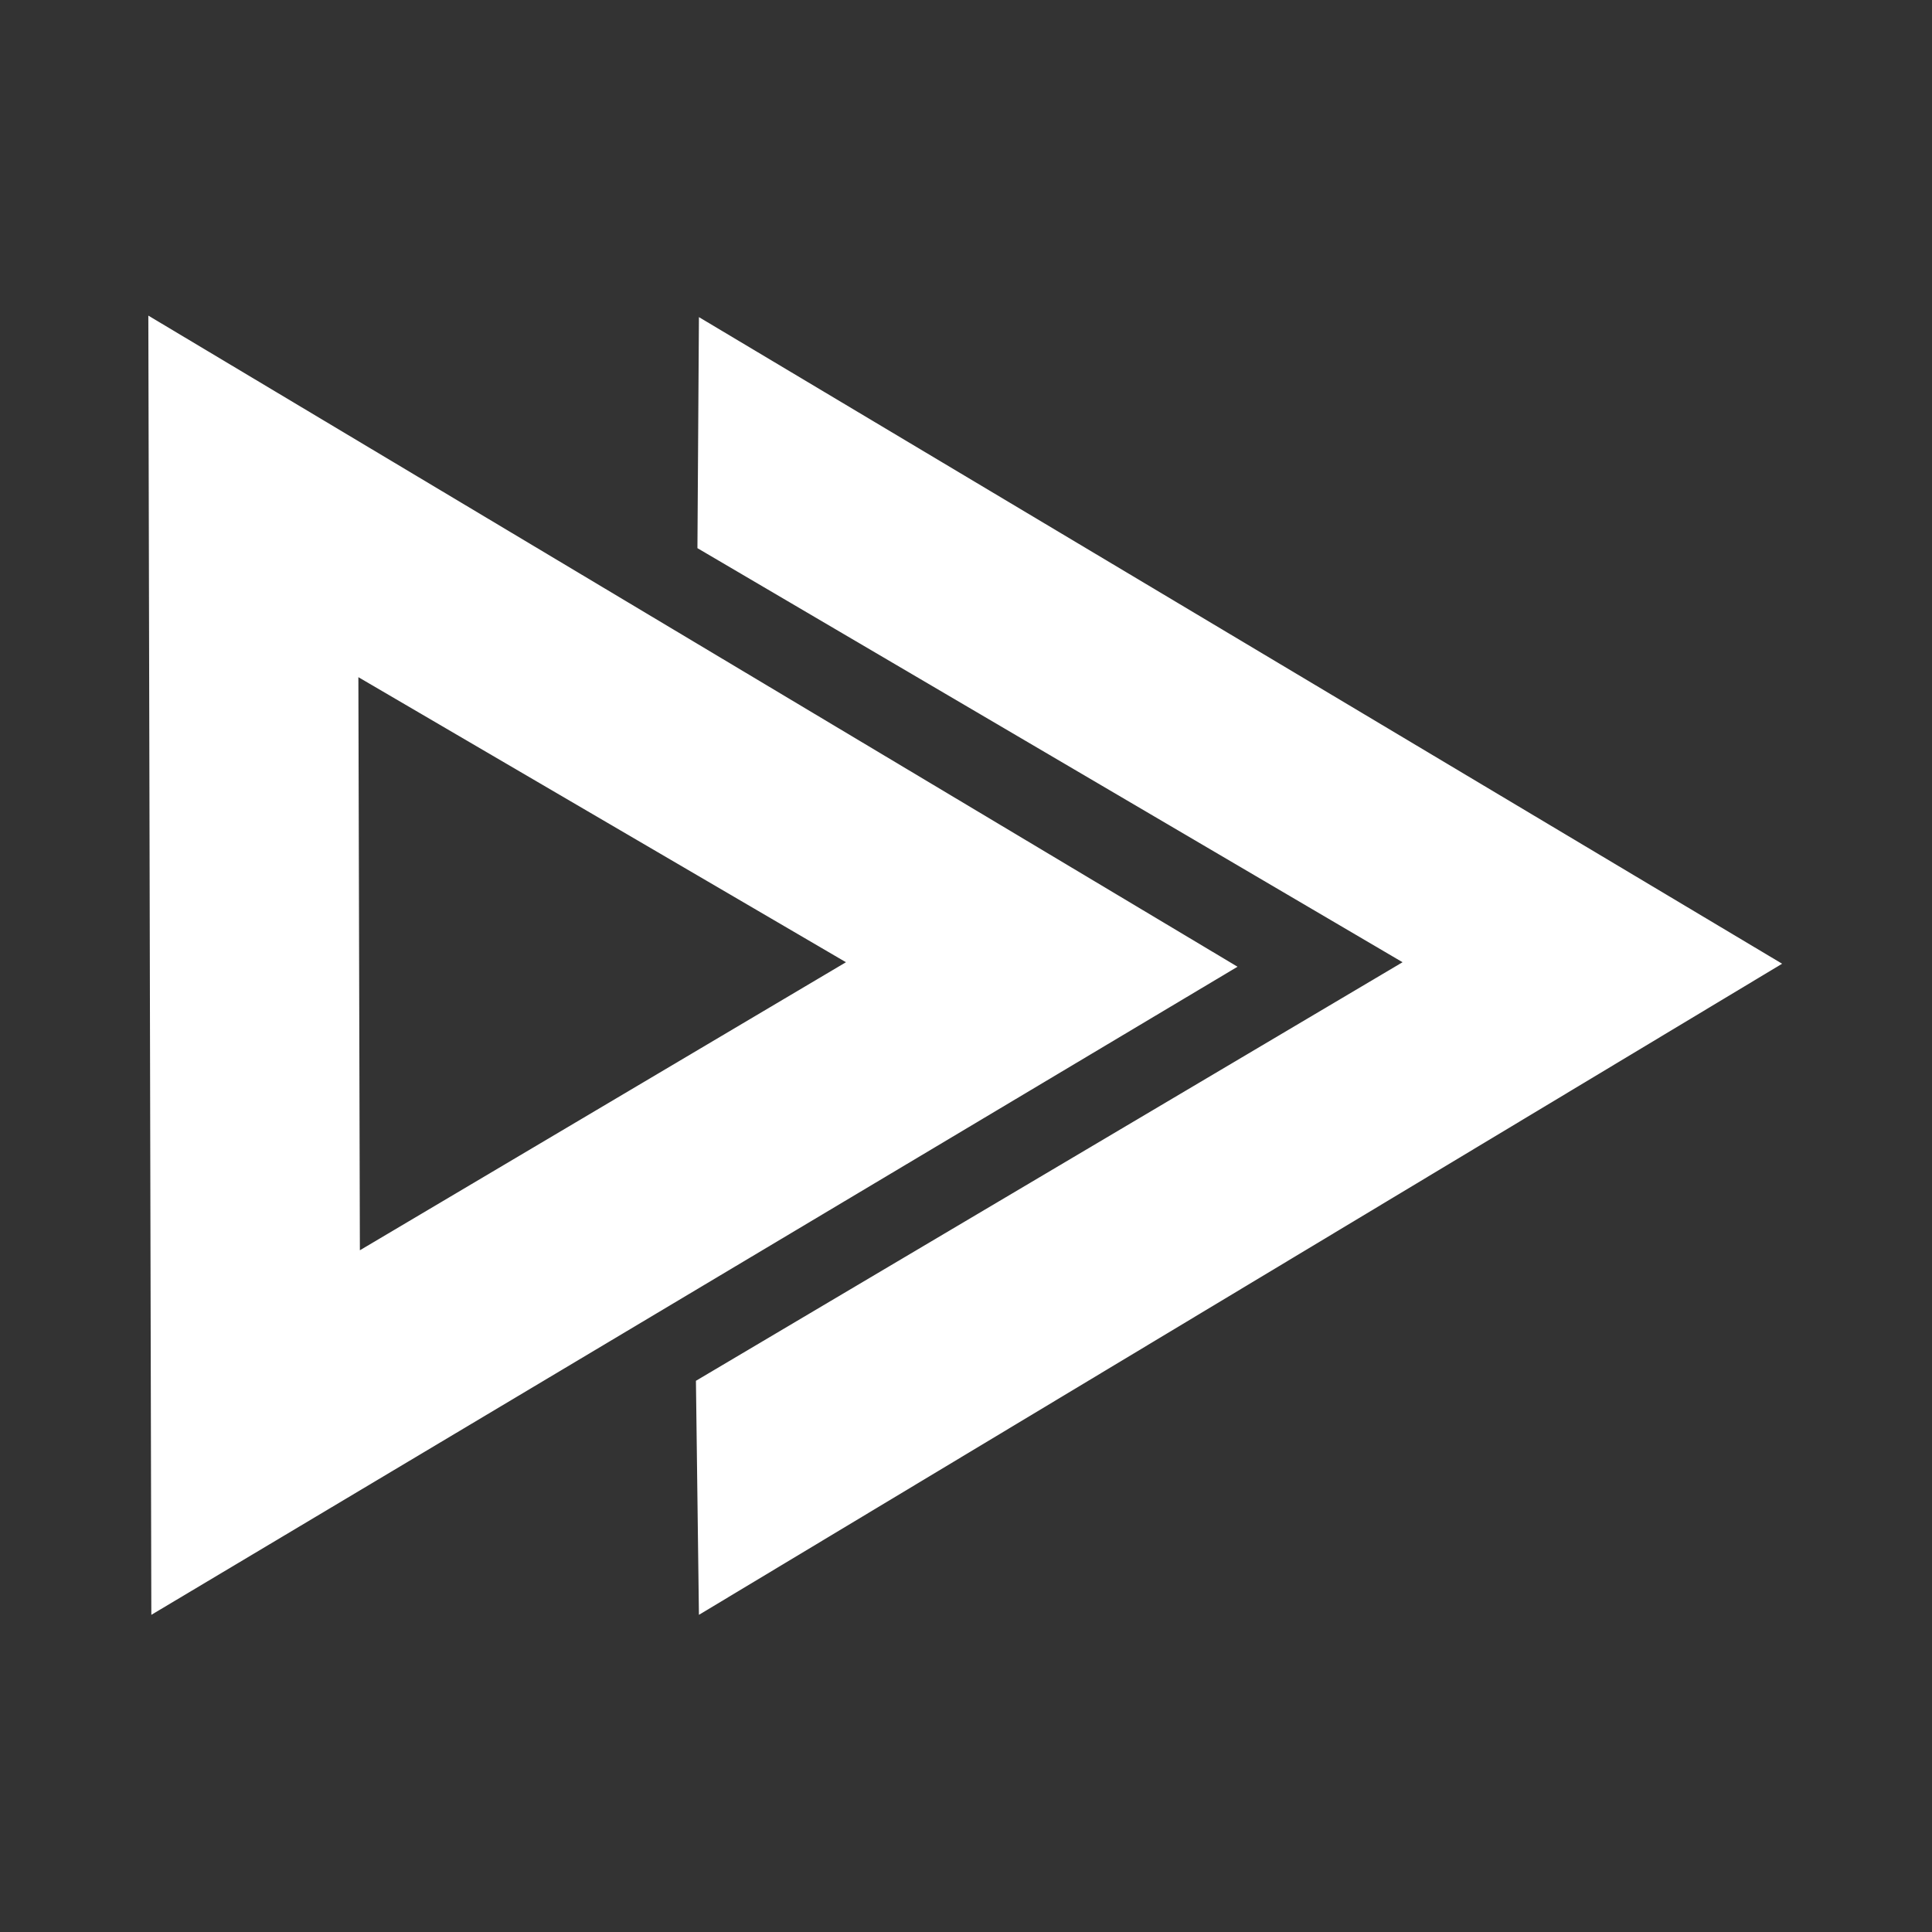
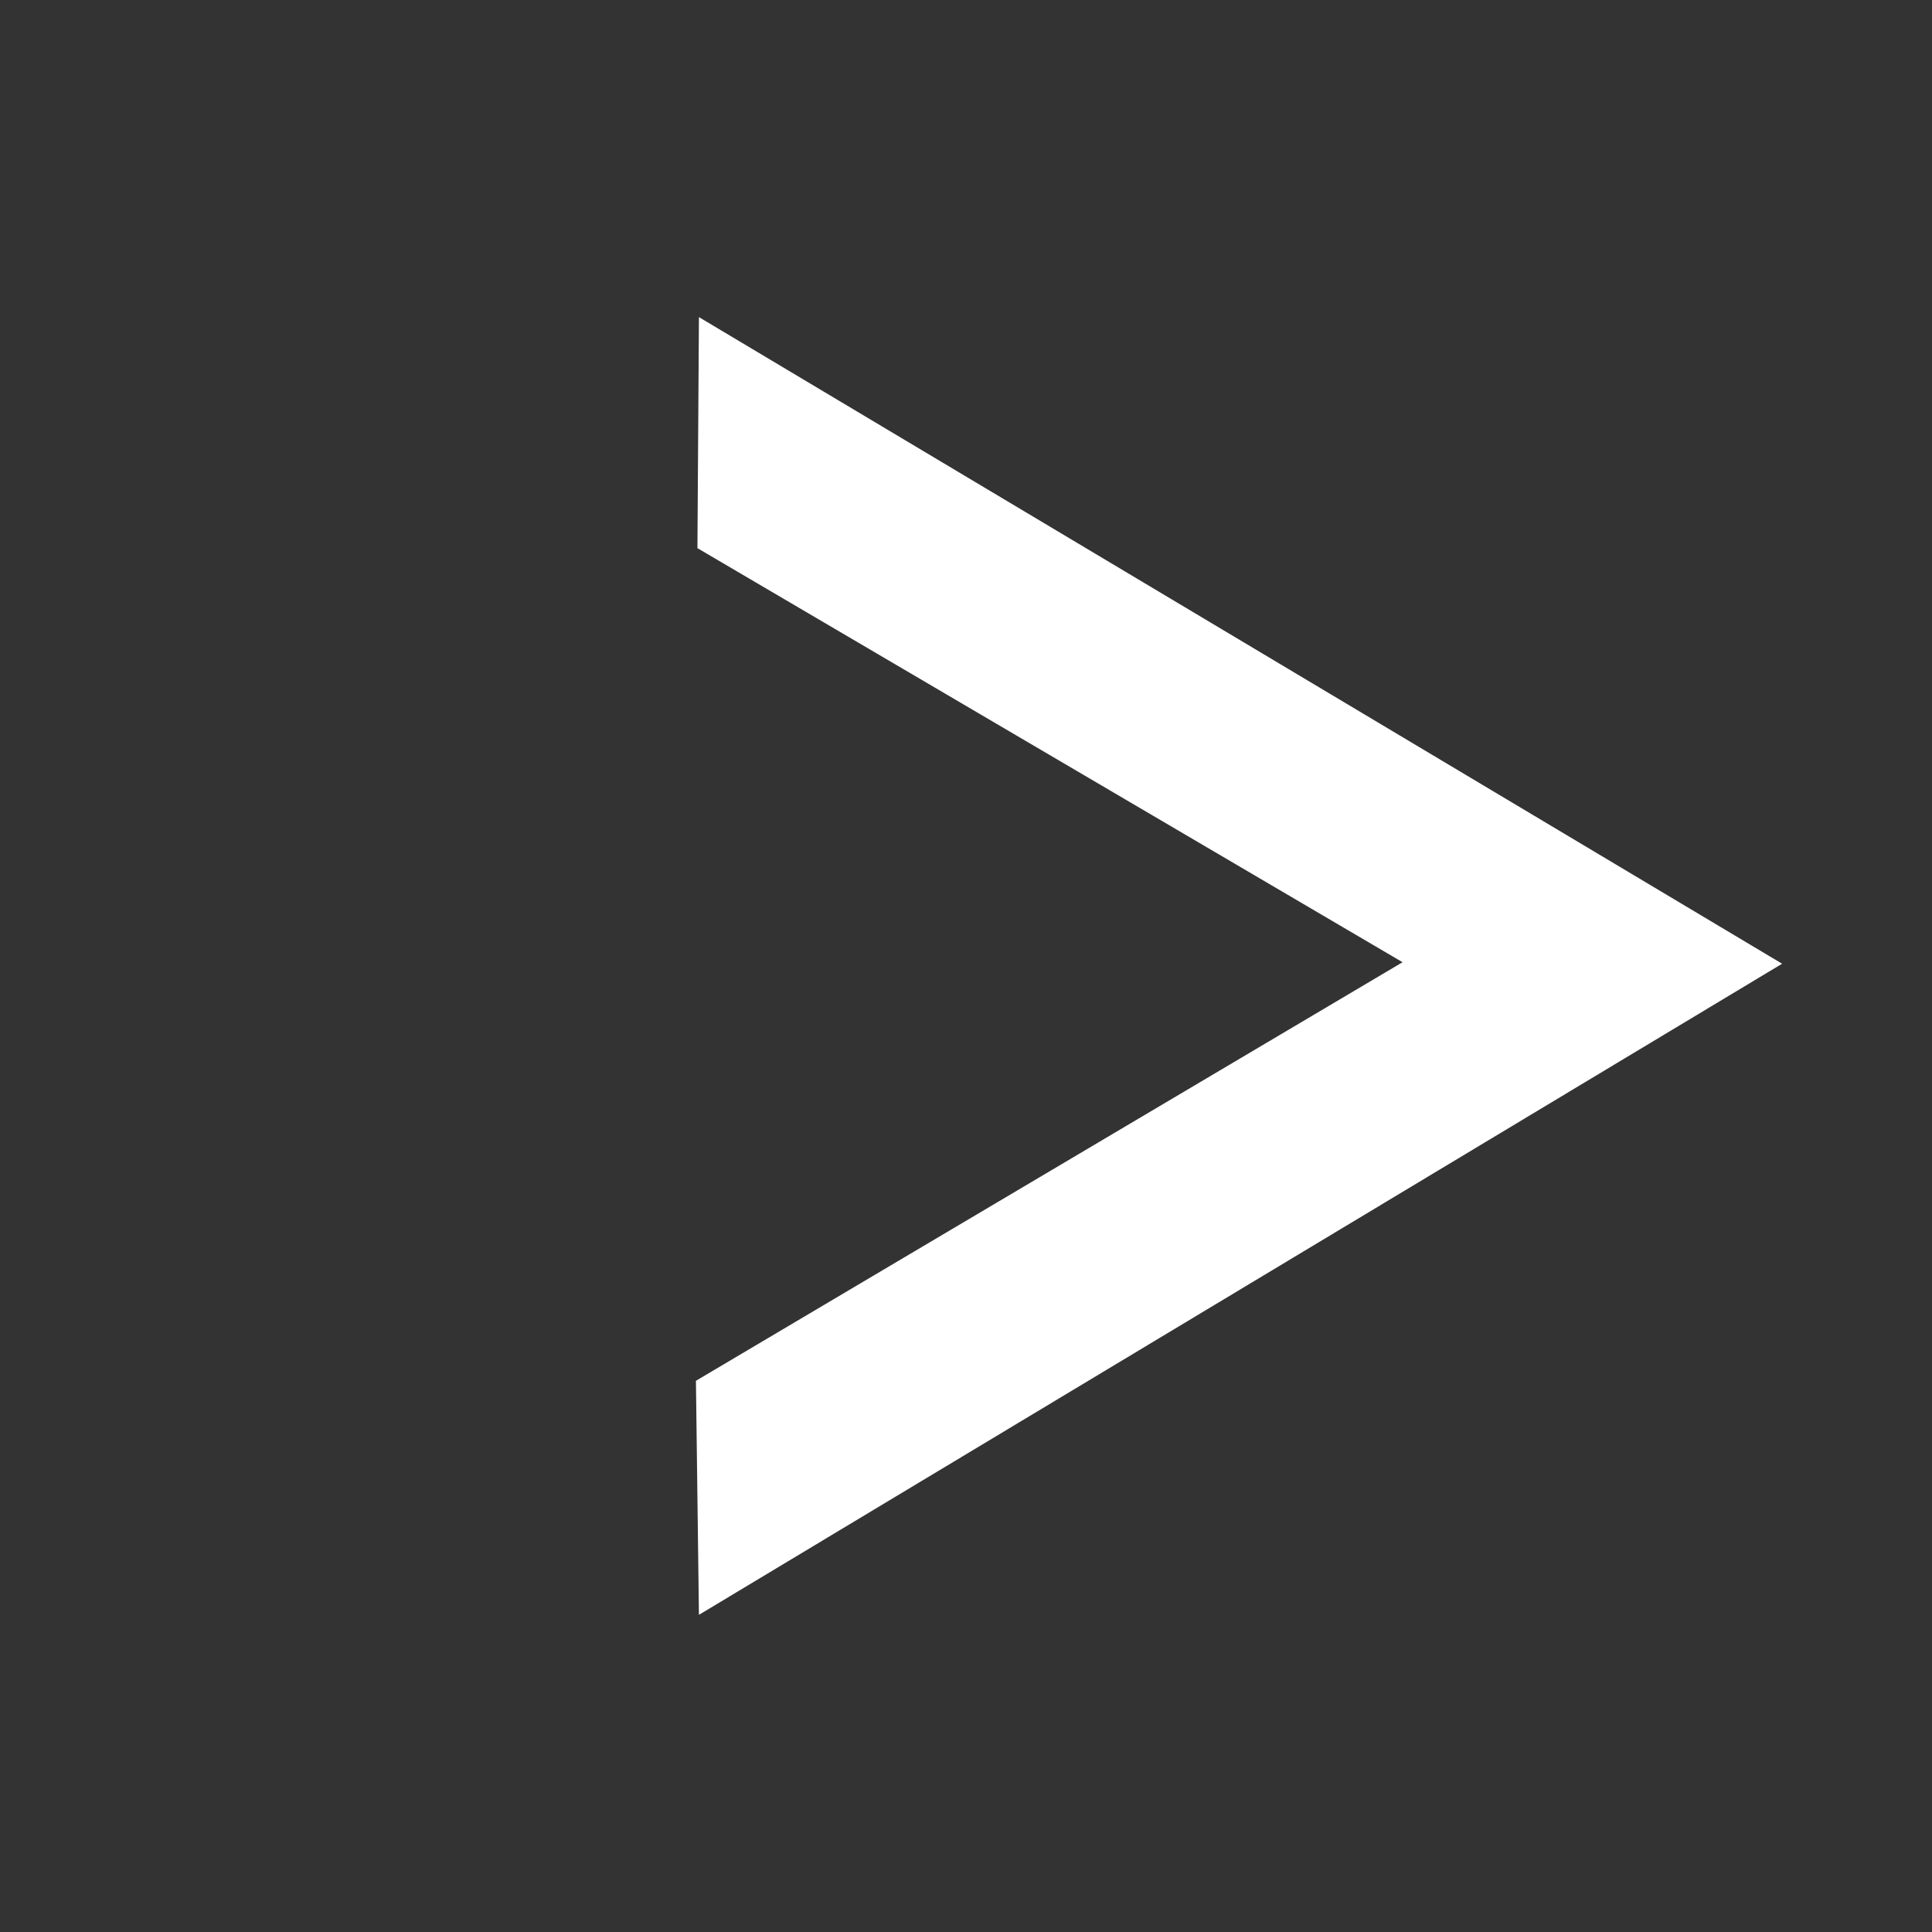
<svg xmlns="http://www.w3.org/2000/svg" xmlns:ns1="http://sodipodi.sourceforge.net/DTD/sodipodi-0.dtd" xmlns:ns2="http://www.inkscape.org/namespaces/inkscape" width="100" height="100" viewBox="0 0 100 100" version="1.1" id="svg187" ns1:docname="tubular_white_no_background.svg" ns2:version="1.2.2 (732a01da63, 2022-12-09)">
  <rect x="0" y="0" width="100" height="100" fill="#333333" stroke="none" />
  <ns1:namedview id="namedview189" pagecolor="#ffffff" bordercolor="#000000" borderopacity="0.25" ns2:showpageshadow="2" ns2:pageopacity="0" ns2:pagecheckerboard="true" ns2:deskcolor="#cdcdcd" ns2:document-units="px" showgrid="false" ns2:zoom="7.319248" ns2:cx="48.707189" ns2:cy="61.3451" ns2:window-width="2560" ns2:window-height="1369" ns2:window-x="1072" ns2:window-y="143" ns2:window-maximized="1" ns2:current-layer="layer1" />
  <defs id="defs184" />
  <g ns2:label="Layer 1" ns2:groupmode="layer" id="layer1">
    <g id="g194" transform="matrix(0.101,0,0,0.101,-0.54,-0.54)">
-       <path id="path40" style="fill:#ffffff;stroke:none;stroke-width:4.939px;stroke-linecap:butt;stroke-linejoin:miter;stroke-opacity:1" d="M 81.365,167.091 82.903,832.908 639.545,500.769 Z m 107.639,185.291 249.873,146.081 -249.104,147.618 z" />
      <path style="fill:#ffffff;stroke:none;stroke-width:4.939px;stroke-linecap:butt;stroke-linejoin:miter;stroke-opacity:1" d="M 363.531,167.86 918.635,499.231 363.531,832.909 361.993,712.969 724.118,498.462 362.762,286.262 Z" id="path44" />
    </g>
  </g>
</svg>